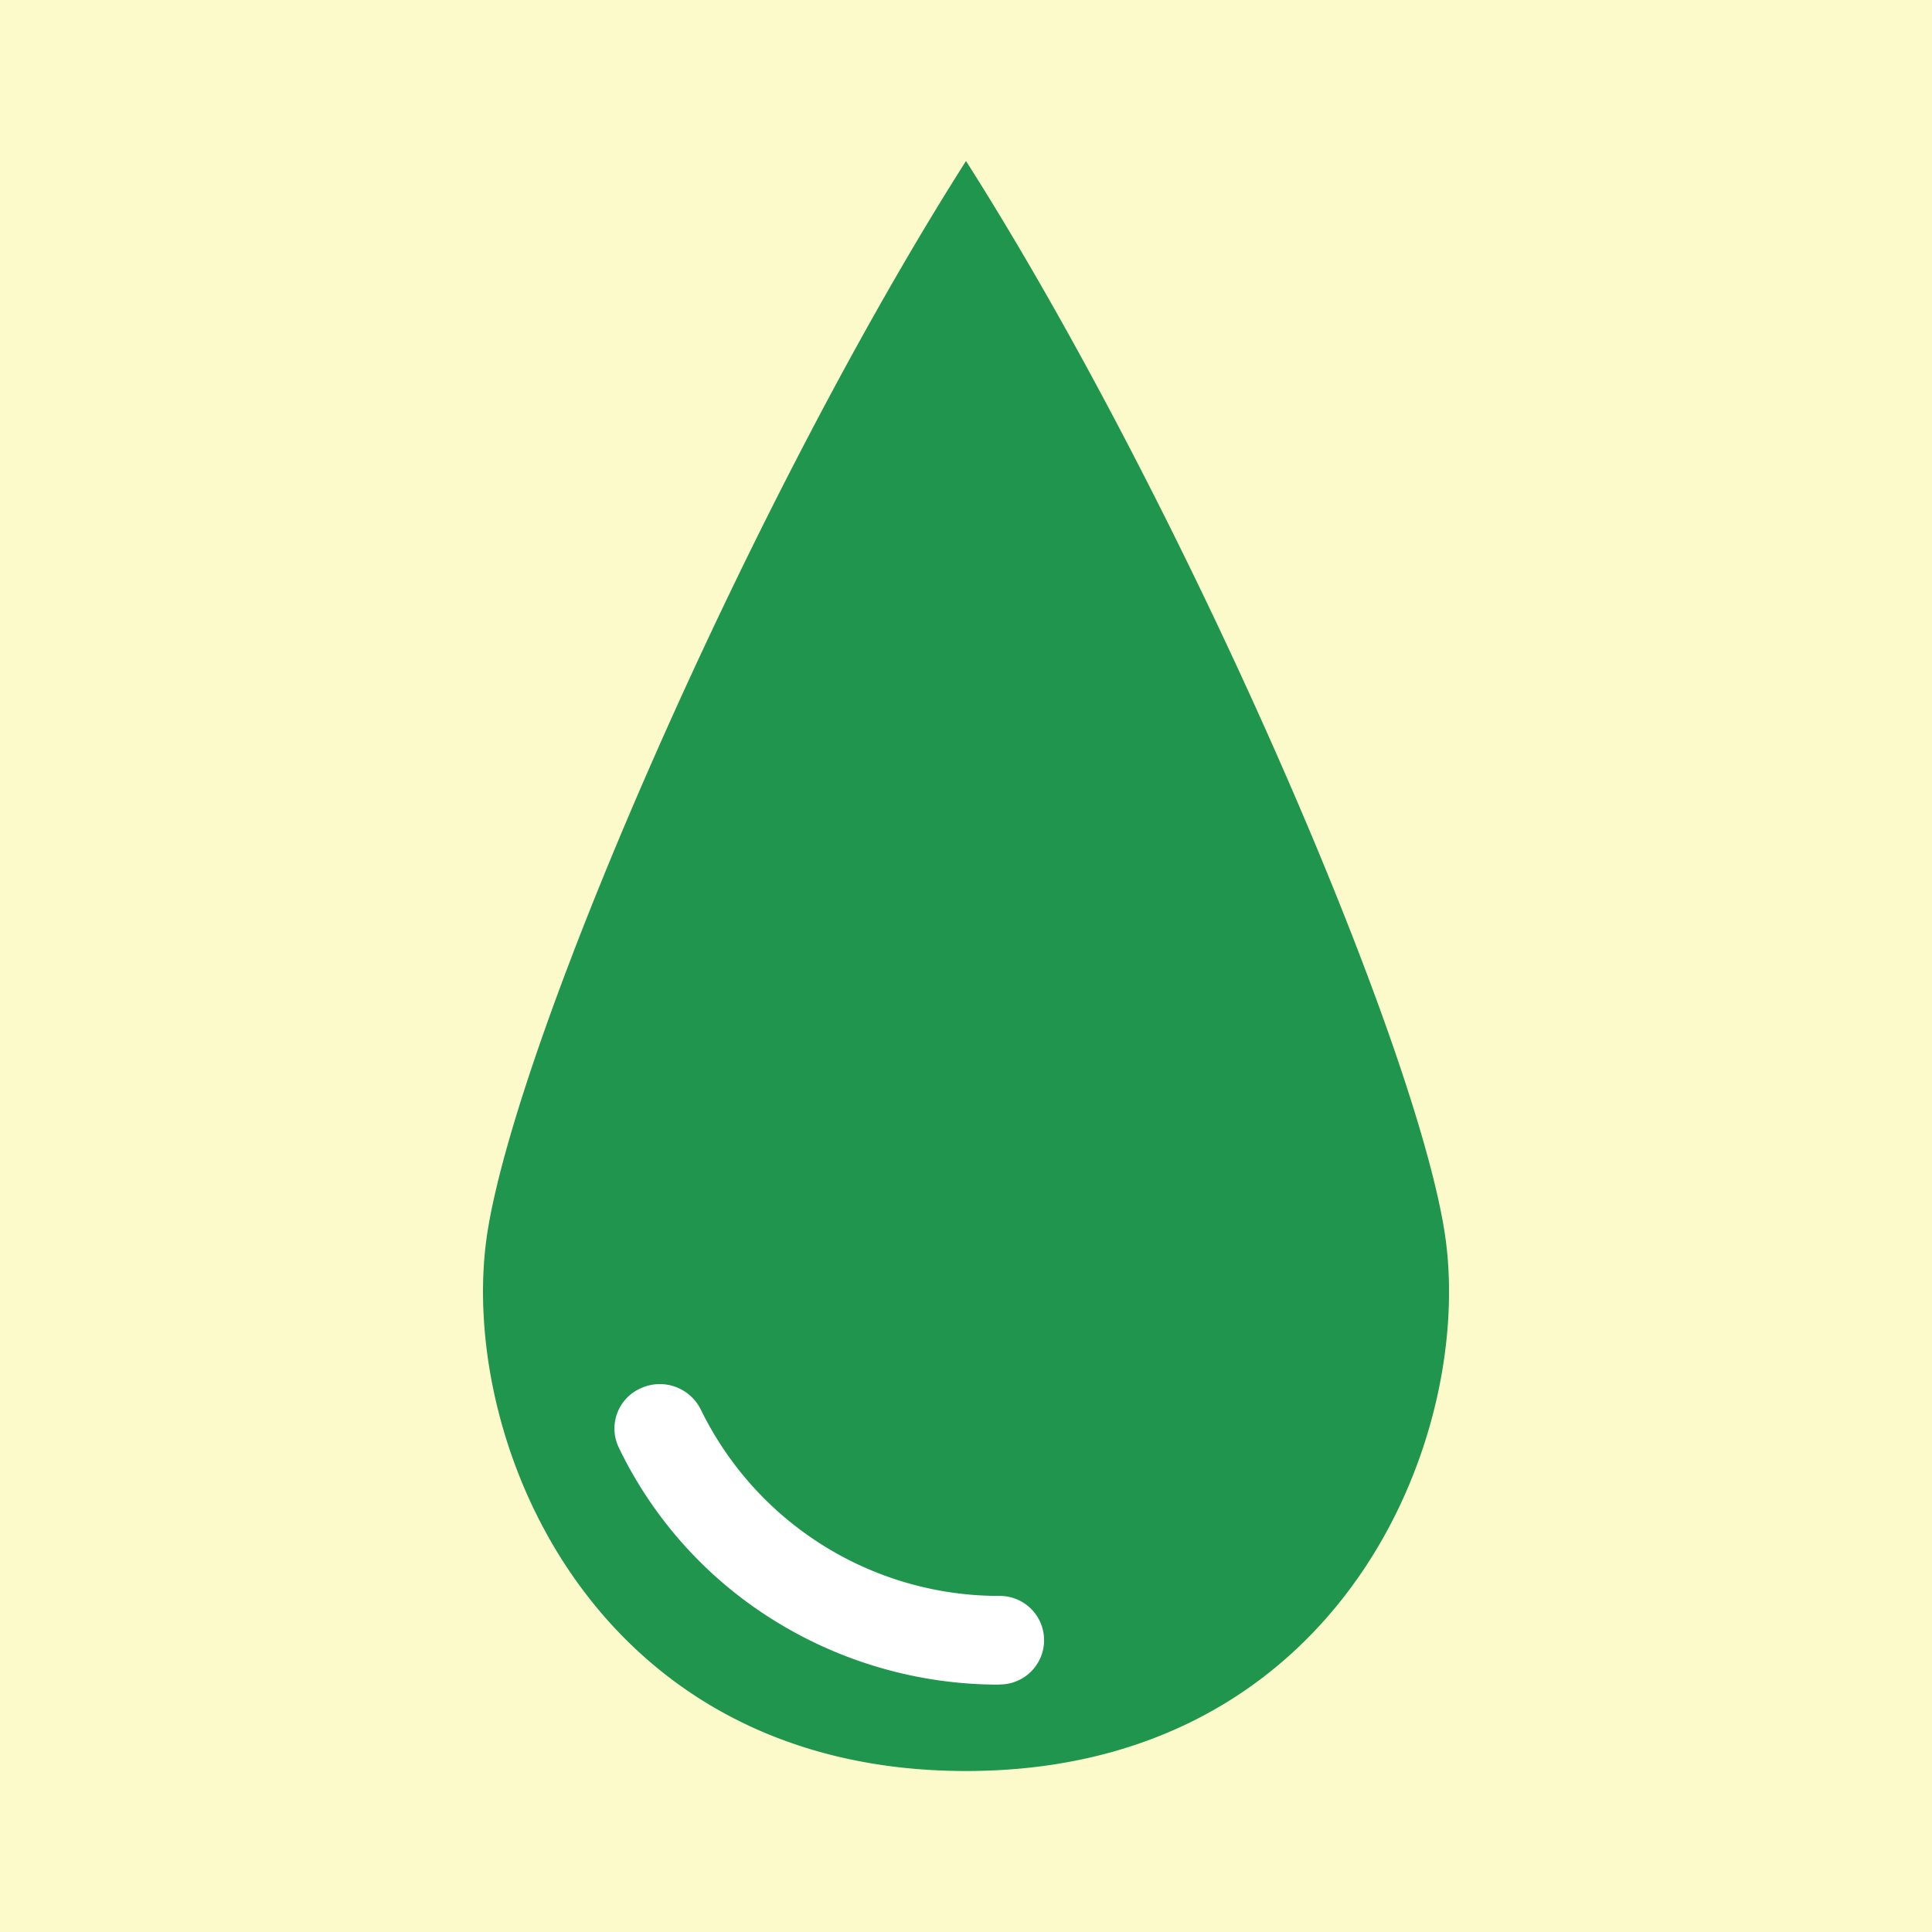
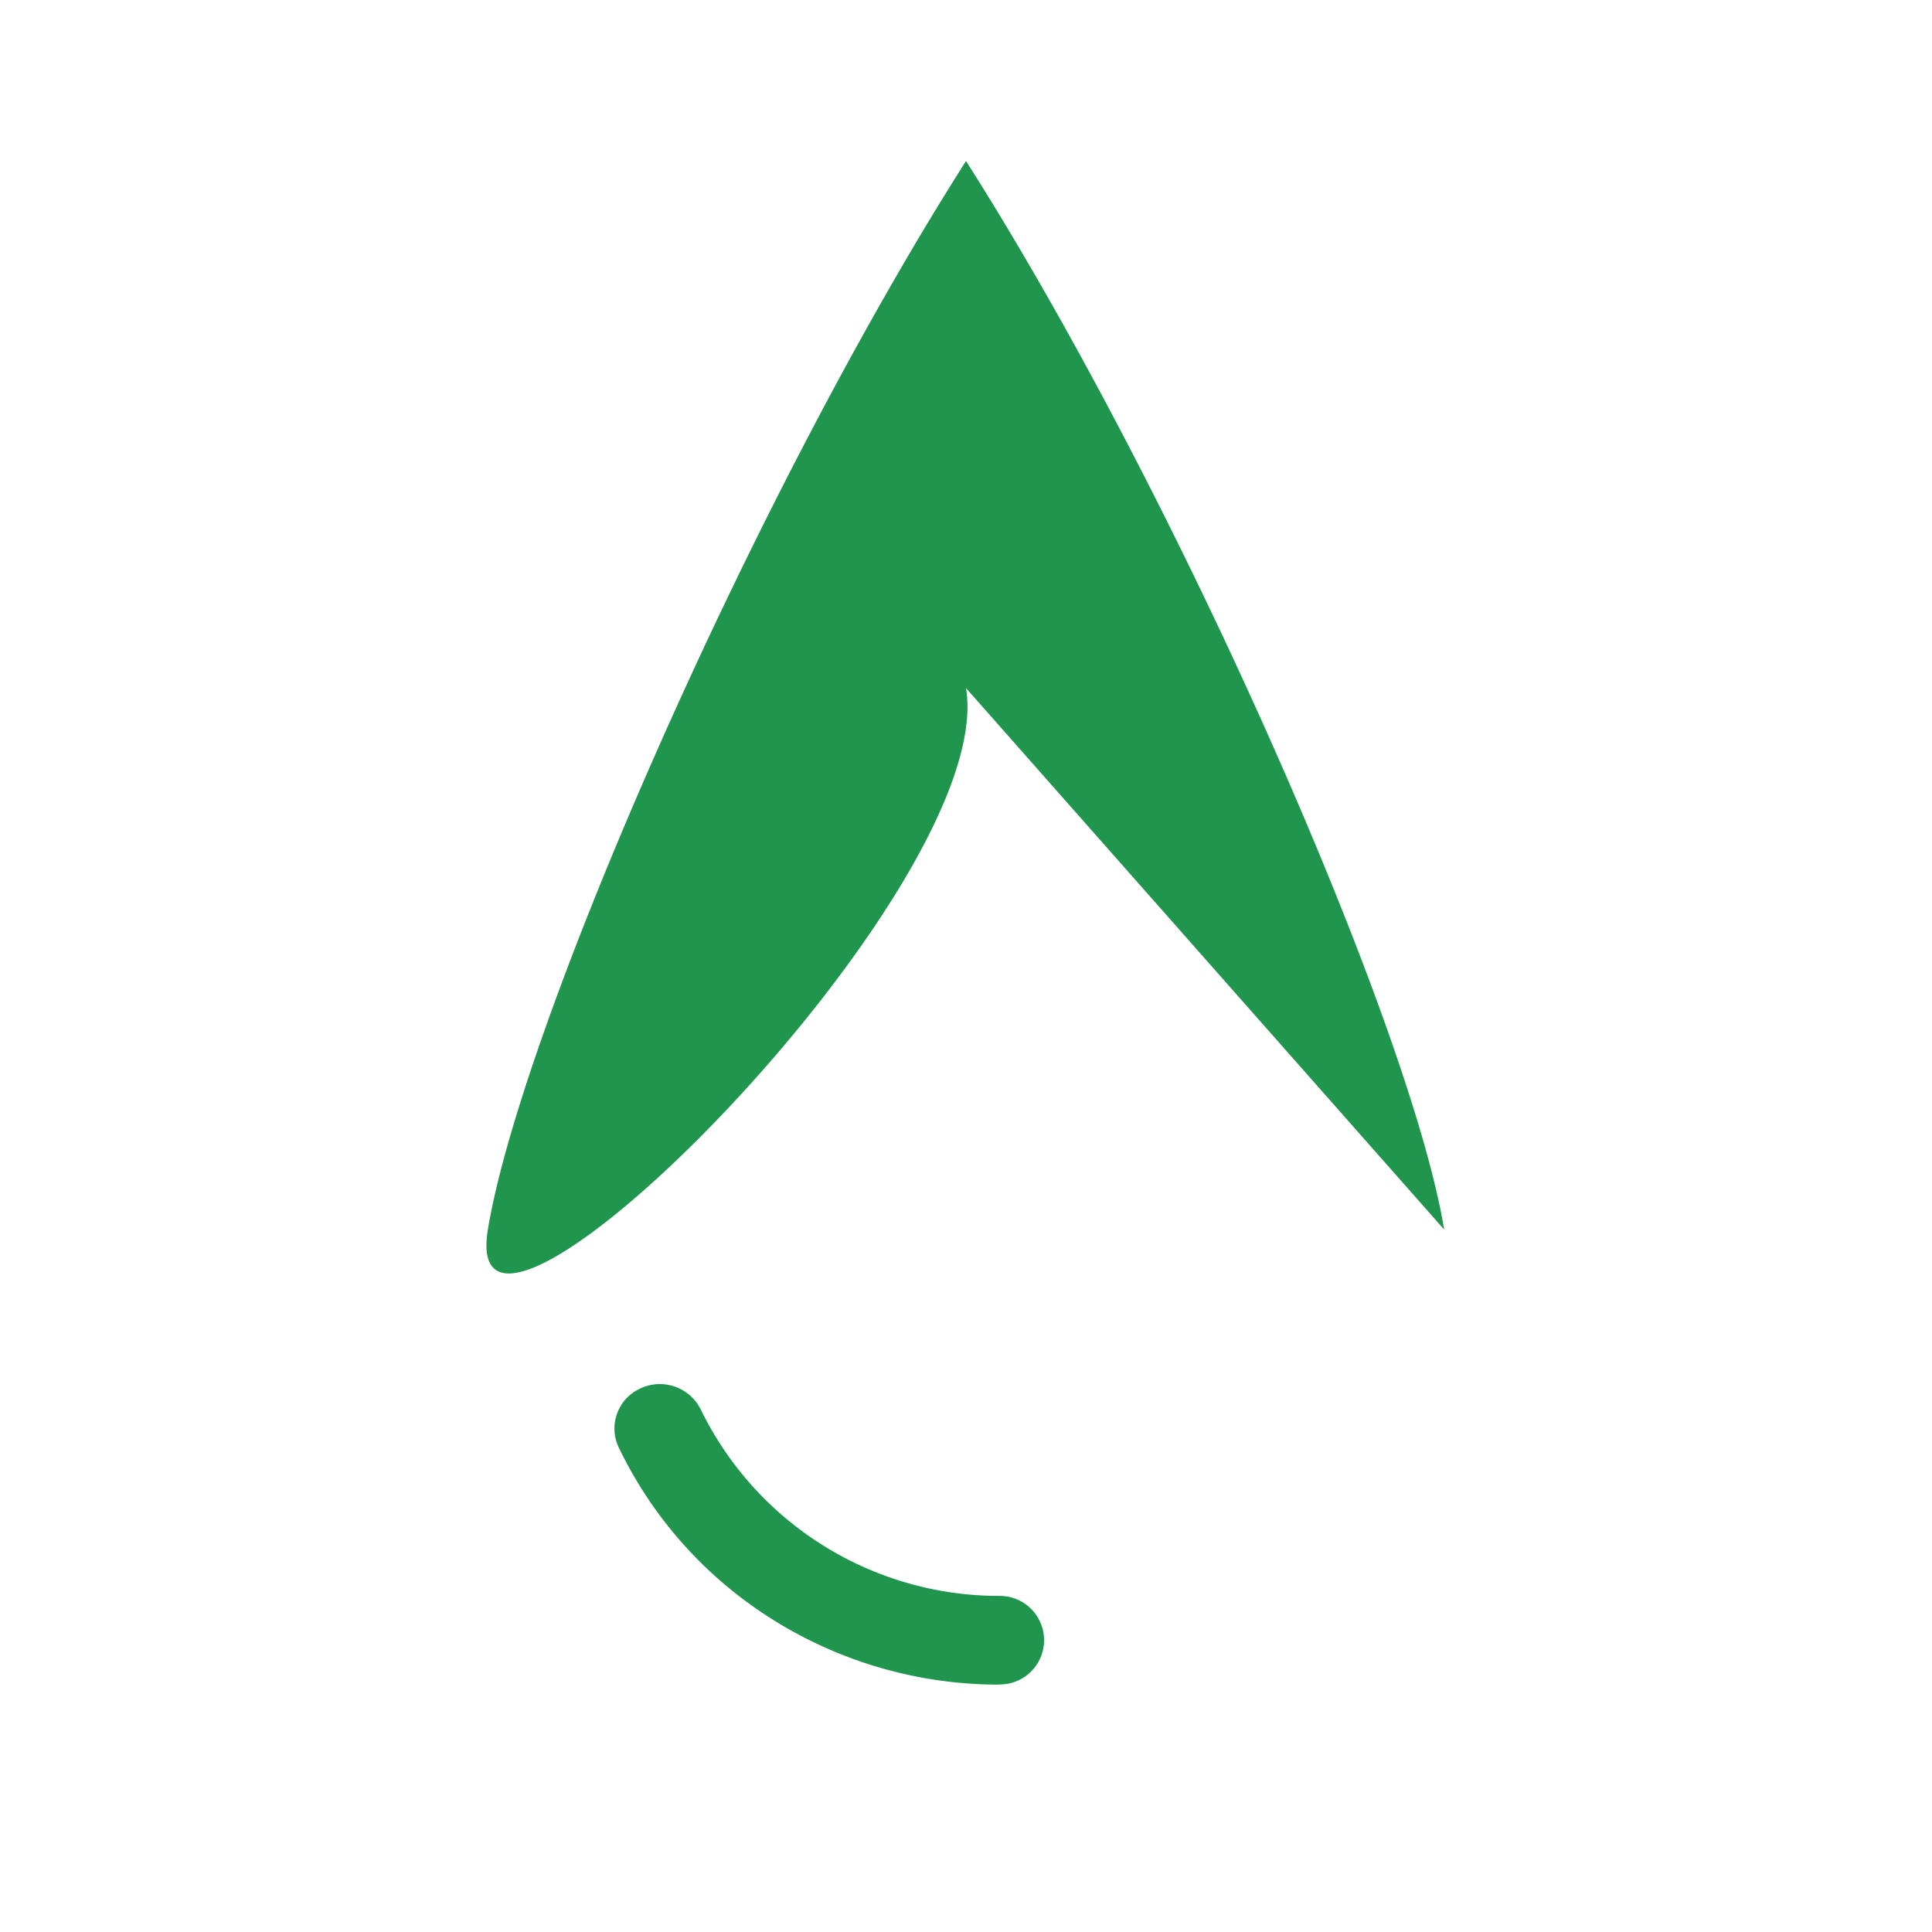
<svg xmlns="http://www.w3.org/2000/svg" width="48" height="48" viewBox="0 0 48 48">
  <defs>
    <clipPath id="a">
      <rect width="24" height="40" fill="#1f954e" />
    </clipPath>
  </defs>
  <g transform="translate(-526 -368)">
-     <rect width="48" height="48" transform="translate(526 368)" fill="#fcfaca" />
    <g transform="translate(-522 -4547)">
      <path d="M1068.643,4950l-3.678-2.074h-2.207l-.679,2.074.679,3.165,3.609,3.5,3.8,1.456h2.671l2.495-.6.538-1.772-.919-2.576-3.386-.494Z" fill="#fff" />
      <g transform="translate(1060 4919)">
        <g clip-path="url(#a)">
-           <path d="M23.88,26.548C23.061,21.559,17.328,8.374,12,0,6.672,8.374.94,21.559.121,26.548S2.587,40,12,40s12.7-8.463,11.88-13.452M12.836,37.854a10.572,10.572,0,0,1-5.679-1.642,10.31,10.31,0,0,1-3.786-4.253,1.092,1.092,0,0,1,.542-1.465,1.135,1.135,0,0,1,1.5.53,8.245,8.245,0,0,0,7.427,4.626,1.1,1.1,0,1,1,0,2.2" transform="translate(0)" fill="#1f954e" />
+           <path d="M23.88,26.548C23.061,21.559,17.328,8.374,12,0,6.672,8.374.94,21.559.121,26.548s12.7-8.463,11.88-13.452M12.836,37.854a10.572,10.572,0,0,1-5.679-1.642,10.31,10.31,0,0,1-3.786-4.253,1.092,1.092,0,0,1,.542-1.465,1.135,1.135,0,0,1,1.5.53,8.245,8.245,0,0,0,7.427,4.626,1.1,1.1,0,1,1,0,2.2" transform="translate(0)" fill="#1f954e" />
        </g>
      </g>
    </g>
  </g>
</svg>